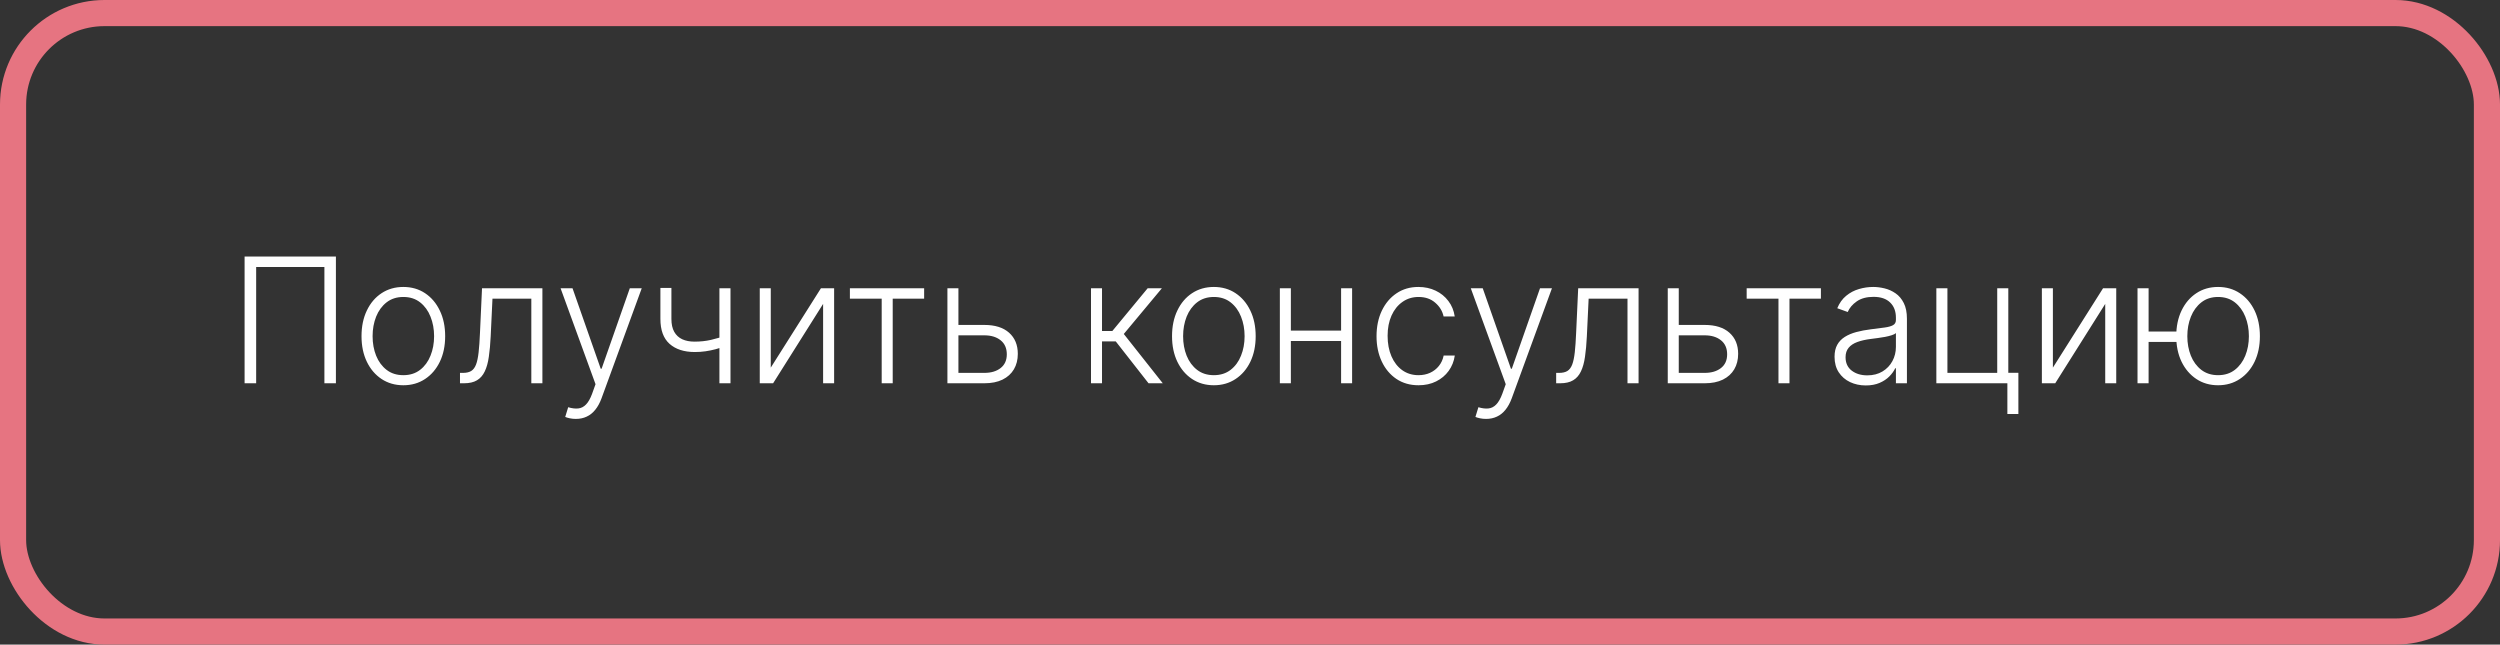
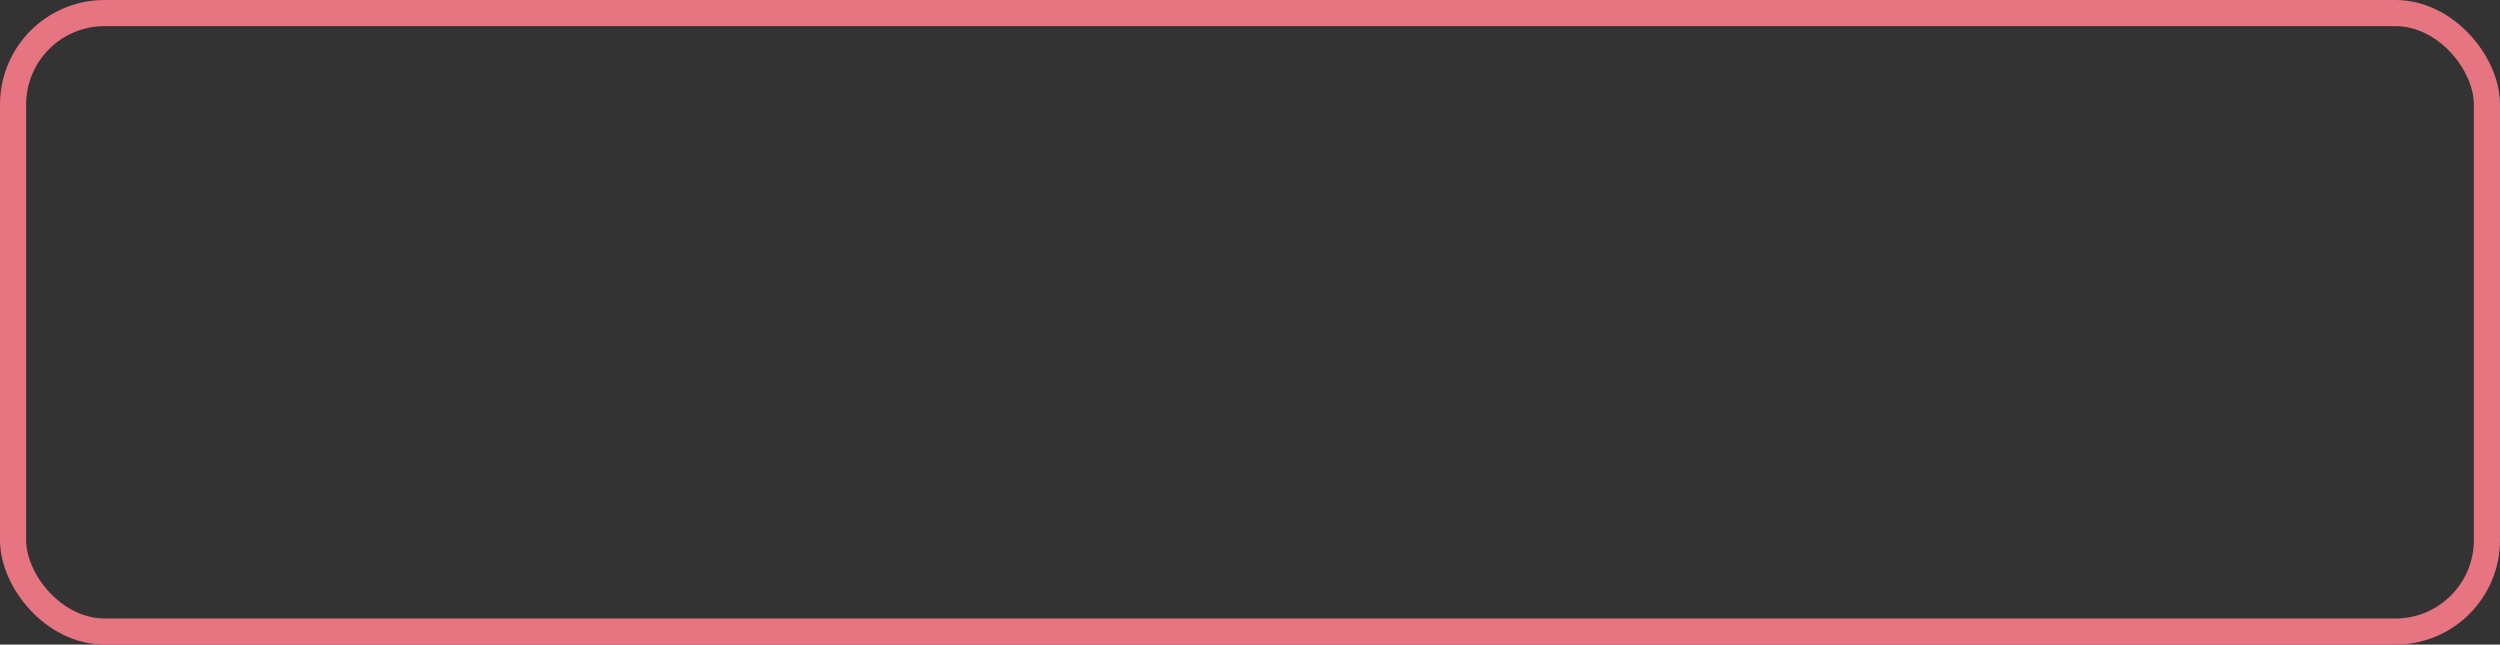
<svg xmlns="http://www.w3.org/2000/svg" width="287" height="74" viewBox="0 0 287 74" fill="none">
  <rect x="0" y="0" width="287" height="74" fill="#333333" stroke="none" />
  <rect x="1.5" y="1.5" width="284" height="71" rx="10.5" stroke="#E67481" stroke-width="3" />
-   <path d="M38.562 29.454V44H37.241V30.648H29.407V44H28.079V29.454H38.562ZM46.304 44.227C45.361 44.227 44.528 43.988 43.804 43.51C43.084 43.032 42.52 42.371 42.113 41.528C41.706 40.681 41.502 39.703 41.502 38.595C41.502 37.478 41.706 36.495 42.113 35.648C42.52 34.795 43.084 34.133 43.804 33.659C44.528 33.181 45.361 32.942 46.304 32.942C47.246 32.942 48.077 33.181 48.797 33.659C49.516 34.137 50.08 34.8 50.487 35.648C50.899 36.495 51.105 37.478 51.105 38.595C51.105 39.703 50.901 40.681 50.494 41.528C50.087 42.371 49.521 43.032 48.797 43.51C48.077 43.988 47.246 44.227 46.304 44.227ZM46.304 43.07C47.061 43.07 47.703 42.866 48.228 42.459C48.754 42.052 49.152 41.51 49.422 40.832C49.696 40.155 49.834 39.41 49.834 38.595C49.834 37.781 49.696 37.033 49.422 36.351C49.152 35.669 48.754 35.122 48.228 34.71C47.703 34.298 47.061 34.092 46.304 34.092C45.551 34.092 44.909 34.298 44.379 34.71C43.853 35.122 43.453 35.669 43.179 36.351C42.909 37.033 42.774 37.781 42.774 38.595C42.774 39.41 42.909 40.155 43.179 40.832C43.453 41.51 43.853 42.052 44.379 42.459C44.904 42.866 45.546 43.07 46.304 43.07ZM52.807 44V42.807H53.148C53.537 42.807 53.849 42.736 54.086 42.594C54.327 42.447 54.514 42.201 54.647 41.855C54.78 41.51 54.879 41.038 54.945 40.442C55.012 39.845 55.064 39.097 55.102 38.197L55.336 33.091H62.268V44H60.996V34.284H56.536L56.33 38.624C56.288 39.509 56.217 40.288 56.117 40.96C56.023 41.633 55.866 42.194 55.648 42.644C55.435 43.093 55.137 43.432 54.754 43.659C54.375 43.886 53.878 44 53.262 44H52.807ZM66.108 48.091C65.857 48.091 65.623 48.067 65.405 48.02C65.187 47.972 65.015 47.92 64.887 47.864L65.228 46.749C65.659 46.881 66.042 46.928 66.378 46.891C66.714 46.858 67.013 46.706 67.273 46.436C67.534 46.171 67.766 45.764 67.969 45.215L68.367 44.106L64.354 33.091H65.725L68.963 42.331H69.063L72.302 33.091H73.672L69.056 45.726C68.862 46.251 68.623 46.689 68.338 47.04C68.054 47.395 67.725 47.658 67.351 47.828C66.982 48.003 66.568 48.091 66.108 48.091ZM83.86 33.091V44H82.589V33.091H83.86ZM83.392 38.481V39.689C82.961 39.845 82.551 39.978 82.163 40.087C81.775 40.191 81.384 40.271 80.991 40.328C80.603 40.385 80.189 40.413 79.748 40.413C78.522 40.409 77.558 40.094 76.858 39.469C76.162 38.844 75.814 37.892 75.814 36.614V33.055H77.078V36.614C77.078 37.22 77.187 37.715 77.404 38.098C77.622 38.481 77.93 38.766 78.328 38.95C78.725 39.13 79.194 39.22 79.734 39.22C80.397 39.22 81.022 39.154 81.609 39.021C82.196 38.889 82.79 38.709 83.392 38.481ZM88.484 42.203L94.244 33.091H95.757V44H94.493V34.888L88.754 44H87.22V33.091H88.484V42.203ZM97.568 34.284V33.091H106.091V34.284H102.483V44H101.218V34.284H97.568ZM109.814 37.303H113.003C114.229 37.303 115.176 37.601 115.844 38.197C116.511 38.794 116.845 39.601 116.845 40.619C116.845 41.296 116.696 41.888 116.398 42.395C116.099 42.901 115.664 43.297 115.091 43.581C114.518 43.86 113.822 44 113.003 44H108.763V33.091H110.027V42.807H113.003C113.775 42.807 114.397 42.622 114.871 42.253C115.344 41.883 115.581 41.358 115.581 40.676C115.581 39.98 115.344 39.443 114.871 39.064C114.397 38.685 113.775 38.496 113.003 38.496H109.814V37.303ZM125.247 44V33.091H126.511V37.999H127.697L131.753 33.091H133.386L129.011 38.34L133.486 44H131.852L128.088 39.192H126.511V44H125.247ZM139.35 44.227C138.408 44.227 137.575 43.988 136.85 43.51C136.131 43.032 135.567 42.371 135.16 41.528C134.753 40.681 134.549 39.703 134.549 38.595C134.549 37.478 134.753 36.495 135.16 35.648C135.567 34.795 136.131 34.133 136.85 33.659C137.575 33.181 138.408 32.942 139.35 32.942C140.293 32.942 141.124 33.181 141.843 33.659C142.563 34.137 143.127 34.8 143.534 35.648C143.946 36.495 144.152 37.478 144.152 38.595C144.152 39.703 143.948 40.681 143.541 41.528C143.134 42.371 142.568 43.032 141.843 43.51C141.124 43.988 140.293 44.227 139.35 44.227ZM139.35 43.07C140.108 43.07 140.75 42.866 141.275 42.459C141.801 42.052 142.199 41.51 142.468 40.832C142.743 40.155 142.88 39.41 142.88 38.595C142.88 37.781 142.743 37.033 142.468 36.351C142.199 35.669 141.801 35.122 141.275 34.71C140.75 34.298 140.108 34.092 139.35 34.092C138.598 34.092 137.956 34.298 137.426 34.71C136.9 35.122 136.5 35.669 136.225 36.351C135.956 37.033 135.821 37.781 135.821 38.595C135.821 39.41 135.956 40.155 136.225 40.832C136.5 41.51 136.9 42.052 137.426 42.459C137.951 42.866 138.593 43.07 139.35 43.07ZM154.292 37.956V39.149H147.879V37.956H154.292ZM148.191 33.091V44H146.927V33.091H148.191ZM155.222 33.091V44H153.958V33.091H155.222ZM162.848 44.227C161.873 44.227 161.023 43.983 160.299 43.496C159.579 43.008 159.02 42.34 158.623 41.493C158.225 40.645 158.026 39.679 158.026 38.595C158.026 37.501 158.227 36.528 158.63 35.676C159.037 34.824 159.6 34.156 160.32 33.673C161.04 33.186 161.875 32.942 162.827 32.942C163.556 32.942 164.217 33.084 164.809 33.368C165.4 33.647 165.888 34.043 166.272 34.554C166.66 35.061 166.904 35.653 167.003 36.33H165.725C165.592 35.714 165.273 35.188 164.766 34.753C164.264 34.312 163.625 34.092 162.848 34.092C162.152 34.092 161.537 34.282 161.002 34.66C160.467 35.035 160.048 35.558 159.745 36.23C159.446 36.898 159.297 37.672 159.297 38.553C159.297 39.438 159.444 40.222 159.738 40.903C160.031 41.581 160.443 42.111 160.973 42.494C161.508 42.878 162.133 43.07 162.848 43.07C163.331 43.07 163.772 42.98 164.169 42.8C164.572 42.615 164.908 42.355 165.178 42.019C165.453 41.682 165.637 41.282 165.732 40.818H167.01C166.916 41.476 166.681 42.063 166.307 42.58C165.938 43.091 165.457 43.493 164.865 43.787C164.278 44.081 163.606 44.227 162.848 44.227ZM170.6 48.091C170.35 48.091 170.115 48.067 169.897 48.02C169.68 47.972 169.507 47.92 169.379 47.864L169.72 46.749C170.151 46.881 170.534 46.928 170.87 46.891C171.207 46.858 171.505 46.706 171.765 46.436C172.026 46.171 172.258 45.764 172.461 45.215L172.859 44.106L168.846 33.091H170.217L173.456 42.331H173.555L176.794 33.091H178.164L173.548 45.726C173.354 46.251 173.115 46.689 172.831 47.04C172.547 47.395 172.217 47.658 171.843 47.828C171.474 48.003 171.06 48.091 170.6 48.091ZM178.647 44V42.807H178.988C179.377 42.807 179.689 42.736 179.926 42.594C180.167 42.447 180.354 42.201 180.487 41.855C180.619 41.51 180.719 41.038 180.785 40.442C180.851 39.845 180.904 39.097 180.941 38.197L181.176 33.091H188.108V44H186.836V34.284H182.376L182.17 38.624C182.127 39.509 182.056 40.288 181.957 40.96C181.862 41.633 181.706 42.194 181.488 42.644C181.275 43.093 180.977 43.432 180.593 43.659C180.215 43.886 179.717 44 179.102 44H178.647ZM192.509 37.303H195.698C196.924 37.303 197.871 37.601 198.539 38.197C199.207 38.794 199.54 39.601 199.54 40.619C199.54 41.296 199.391 41.888 199.093 42.395C198.795 42.901 198.359 43.297 197.786 43.581C197.213 43.86 196.517 44 195.698 44H191.458V33.091H192.722V42.807H195.698C196.47 42.807 197.093 42.622 197.566 42.253C198.04 41.883 198.276 41.358 198.276 40.676C198.276 39.98 198.04 39.443 197.566 39.064C197.093 38.685 196.47 38.496 195.698 38.496H192.509V37.303ZM200.517 34.284V33.091H209.04V34.284H205.432V44H204.168V34.284H200.517ZM214.192 44.249C213.534 44.249 212.933 44.121 212.388 43.865C211.844 43.605 211.411 43.231 211.089 42.743C210.767 42.251 210.606 41.654 210.606 40.953C210.606 40.413 210.708 39.959 210.911 39.59C211.115 39.22 211.404 38.917 211.778 38.68C212.152 38.444 212.594 38.257 213.106 38.119C213.617 37.982 214.181 37.876 214.796 37.8C215.407 37.724 215.923 37.658 216.344 37.601C216.771 37.544 217.095 37.454 217.317 37.331C217.54 37.208 217.651 37.009 217.651 36.734V36.479C217.651 35.735 217.429 35.151 216.984 34.724C216.543 34.294 215.909 34.078 215.08 34.078C214.294 34.078 213.653 34.251 213.156 34.597C212.663 34.942 212.317 35.349 212.119 35.818L210.918 35.385C211.165 34.788 211.505 34.312 211.941 33.957C212.377 33.597 212.864 33.34 213.404 33.183C213.944 33.022 214.491 32.942 215.045 32.942C215.461 32.942 215.895 32.996 216.344 33.105C216.799 33.214 217.22 33.403 217.609 33.673C217.997 33.938 218.312 34.31 218.553 34.788C218.795 35.262 218.915 35.863 218.915 36.592V44H217.651V42.274H217.573C217.422 42.596 217.197 42.909 216.898 43.212C216.6 43.515 216.226 43.763 215.776 43.957C215.326 44.151 214.799 44.249 214.192 44.249ZM214.363 43.091C215.035 43.091 215.618 42.942 216.11 42.644C216.603 42.345 216.981 41.95 217.246 41.457C217.516 40.96 217.651 40.413 217.651 39.817V38.24C217.557 38.33 217.398 38.41 217.175 38.481C216.958 38.553 216.704 38.617 216.415 38.673C216.131 38.725 215.847 38.77 215.563 38.808C215.279 38.846 215.023 38.879 214.796 38.908C214.181 38.983 213.655 39.102 213.219 39.263C212.784 39.424 212.45 39.646 212.218 39.93C211.986 40.21 211.87 40.57 211.87 41.01C211.87 41.673 212.107 42.187 212.58 42.551C213.054 42.911 213.648 43.091 214.363 43.091ZM230.553 33.091V42.8H231.71V47.53H230.446V44H222.293V33.091H223.564V42.807H229.281V33.091H230.553ZM235.672 42.203L241.431 33.091H242.944V44H241.68V34.888L235.941 44H234.407V33.091H235.672V42.203ZM250.977 38.062V39.256H245.643V38.062H250.977ZM246.659 33.091V44H245.387V33.091H246.659ZM254.635 44.227C253.692 44.227 252.861 43.988 252.142 43.51C251.422 43.032 250.856 42.371 250.444 41.528C250.037 40.681 249.833 39.703 249.833 38.595C249.833 37.478 250.037 36.495 250.444 35.648C250.856 34.795 251.422 34.133 252.142 33.659C252.861 33.181 253.692 32.942 254.635 32.942C255.577 32.942 256.408 33.181 257.127 33.659C257.852 34.137 258.418 34.8 258.825 35.648C259.232 36.495 259.436 37.478 259.436 38.595C259.436 39.703 259.232 40.681 258.825 41.528C258.418 42.371 257.852 43.032 257.127 43.51C256.408 43.988 255.577 44.227 254.635 44.227ZM254.635 43.07C255.392 43.07 256.034 42.866 256.559 42.459C257.085 42.052 257.485 41.51 257.76 40.832C258.034 40.155 258.172 39.41 258.172 38.595C258.172 37.781 258.034 37.033 257.76 36.351C257.485 35.669 257.085 35.122 256.559 34.71C256.034 34.298 255.392 34.092 254.635 34.092C253.882 34.092 253.243 34.298 252.717 34.71C252.191 35.122 251.791 35.669 251.517 36.351C251.242 37.033 251.105 37.781 251.105 38.595C251.105 39.41 251.24 40.155 251.51 40.832C251.784 41.51 252.184 42.052 252.71 42.459C253.24 42.866 253.882 43.07 254.635 43.07Z" fill="white" />
</svg>